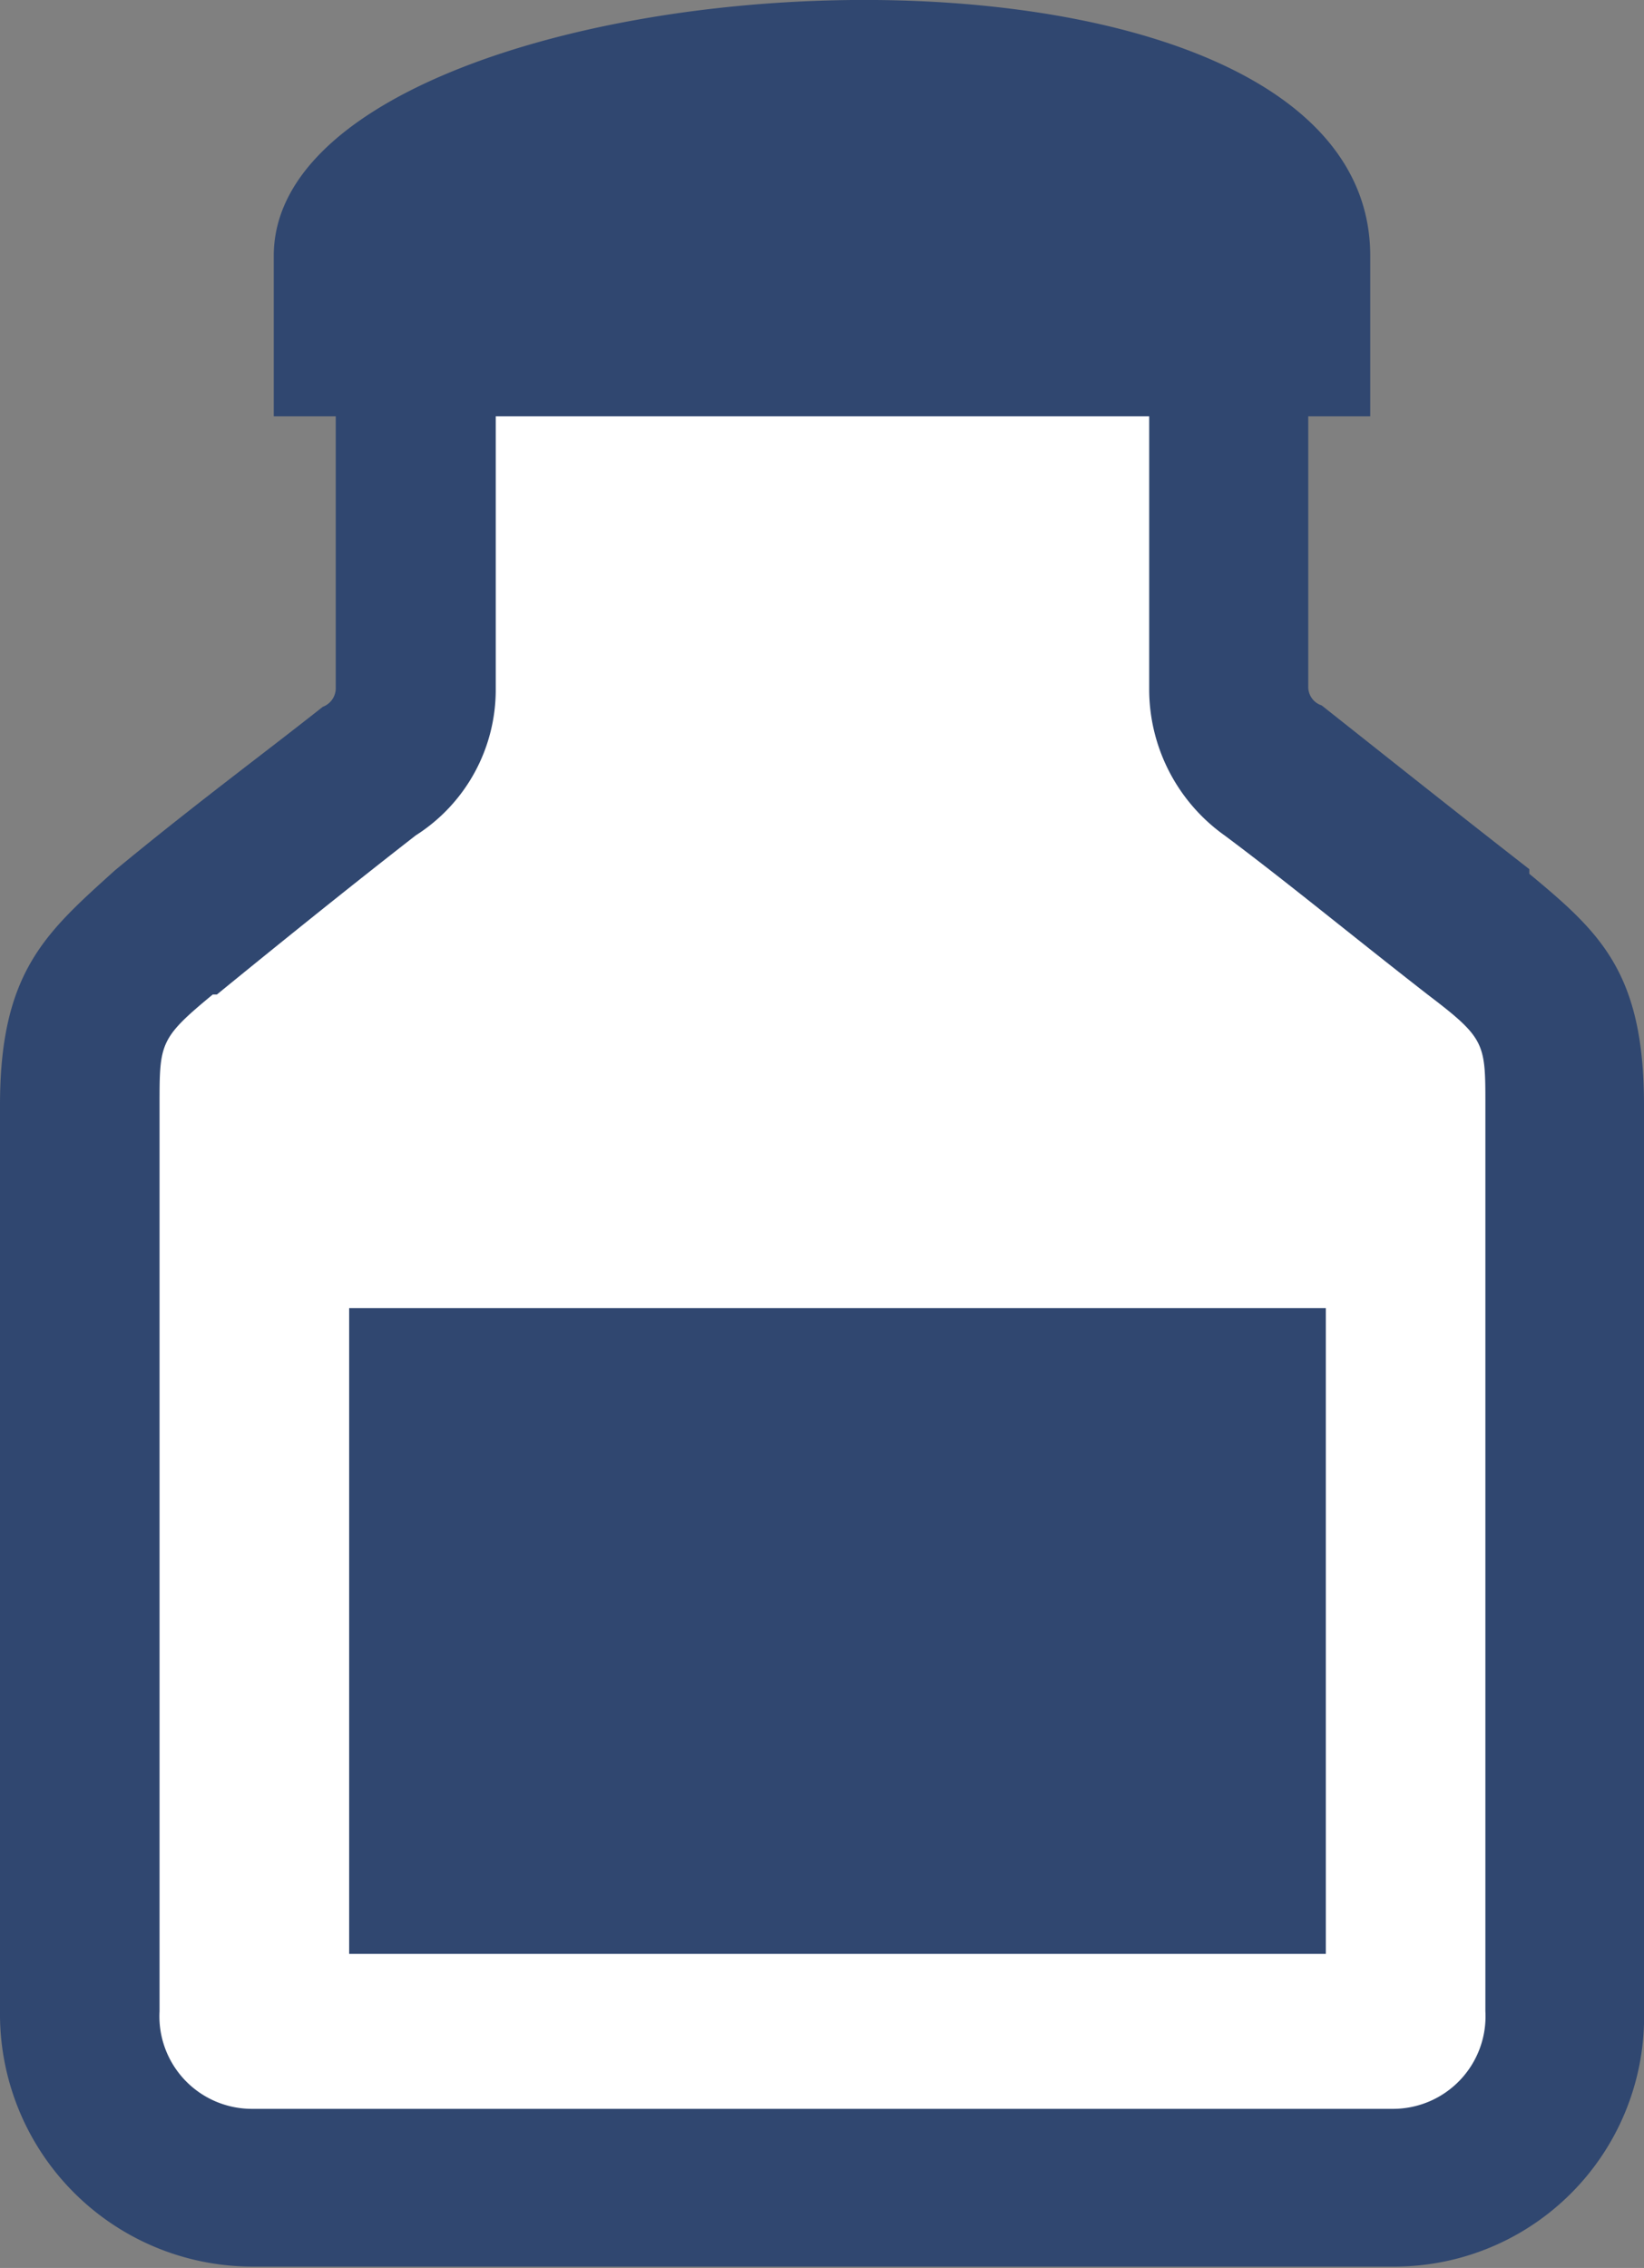
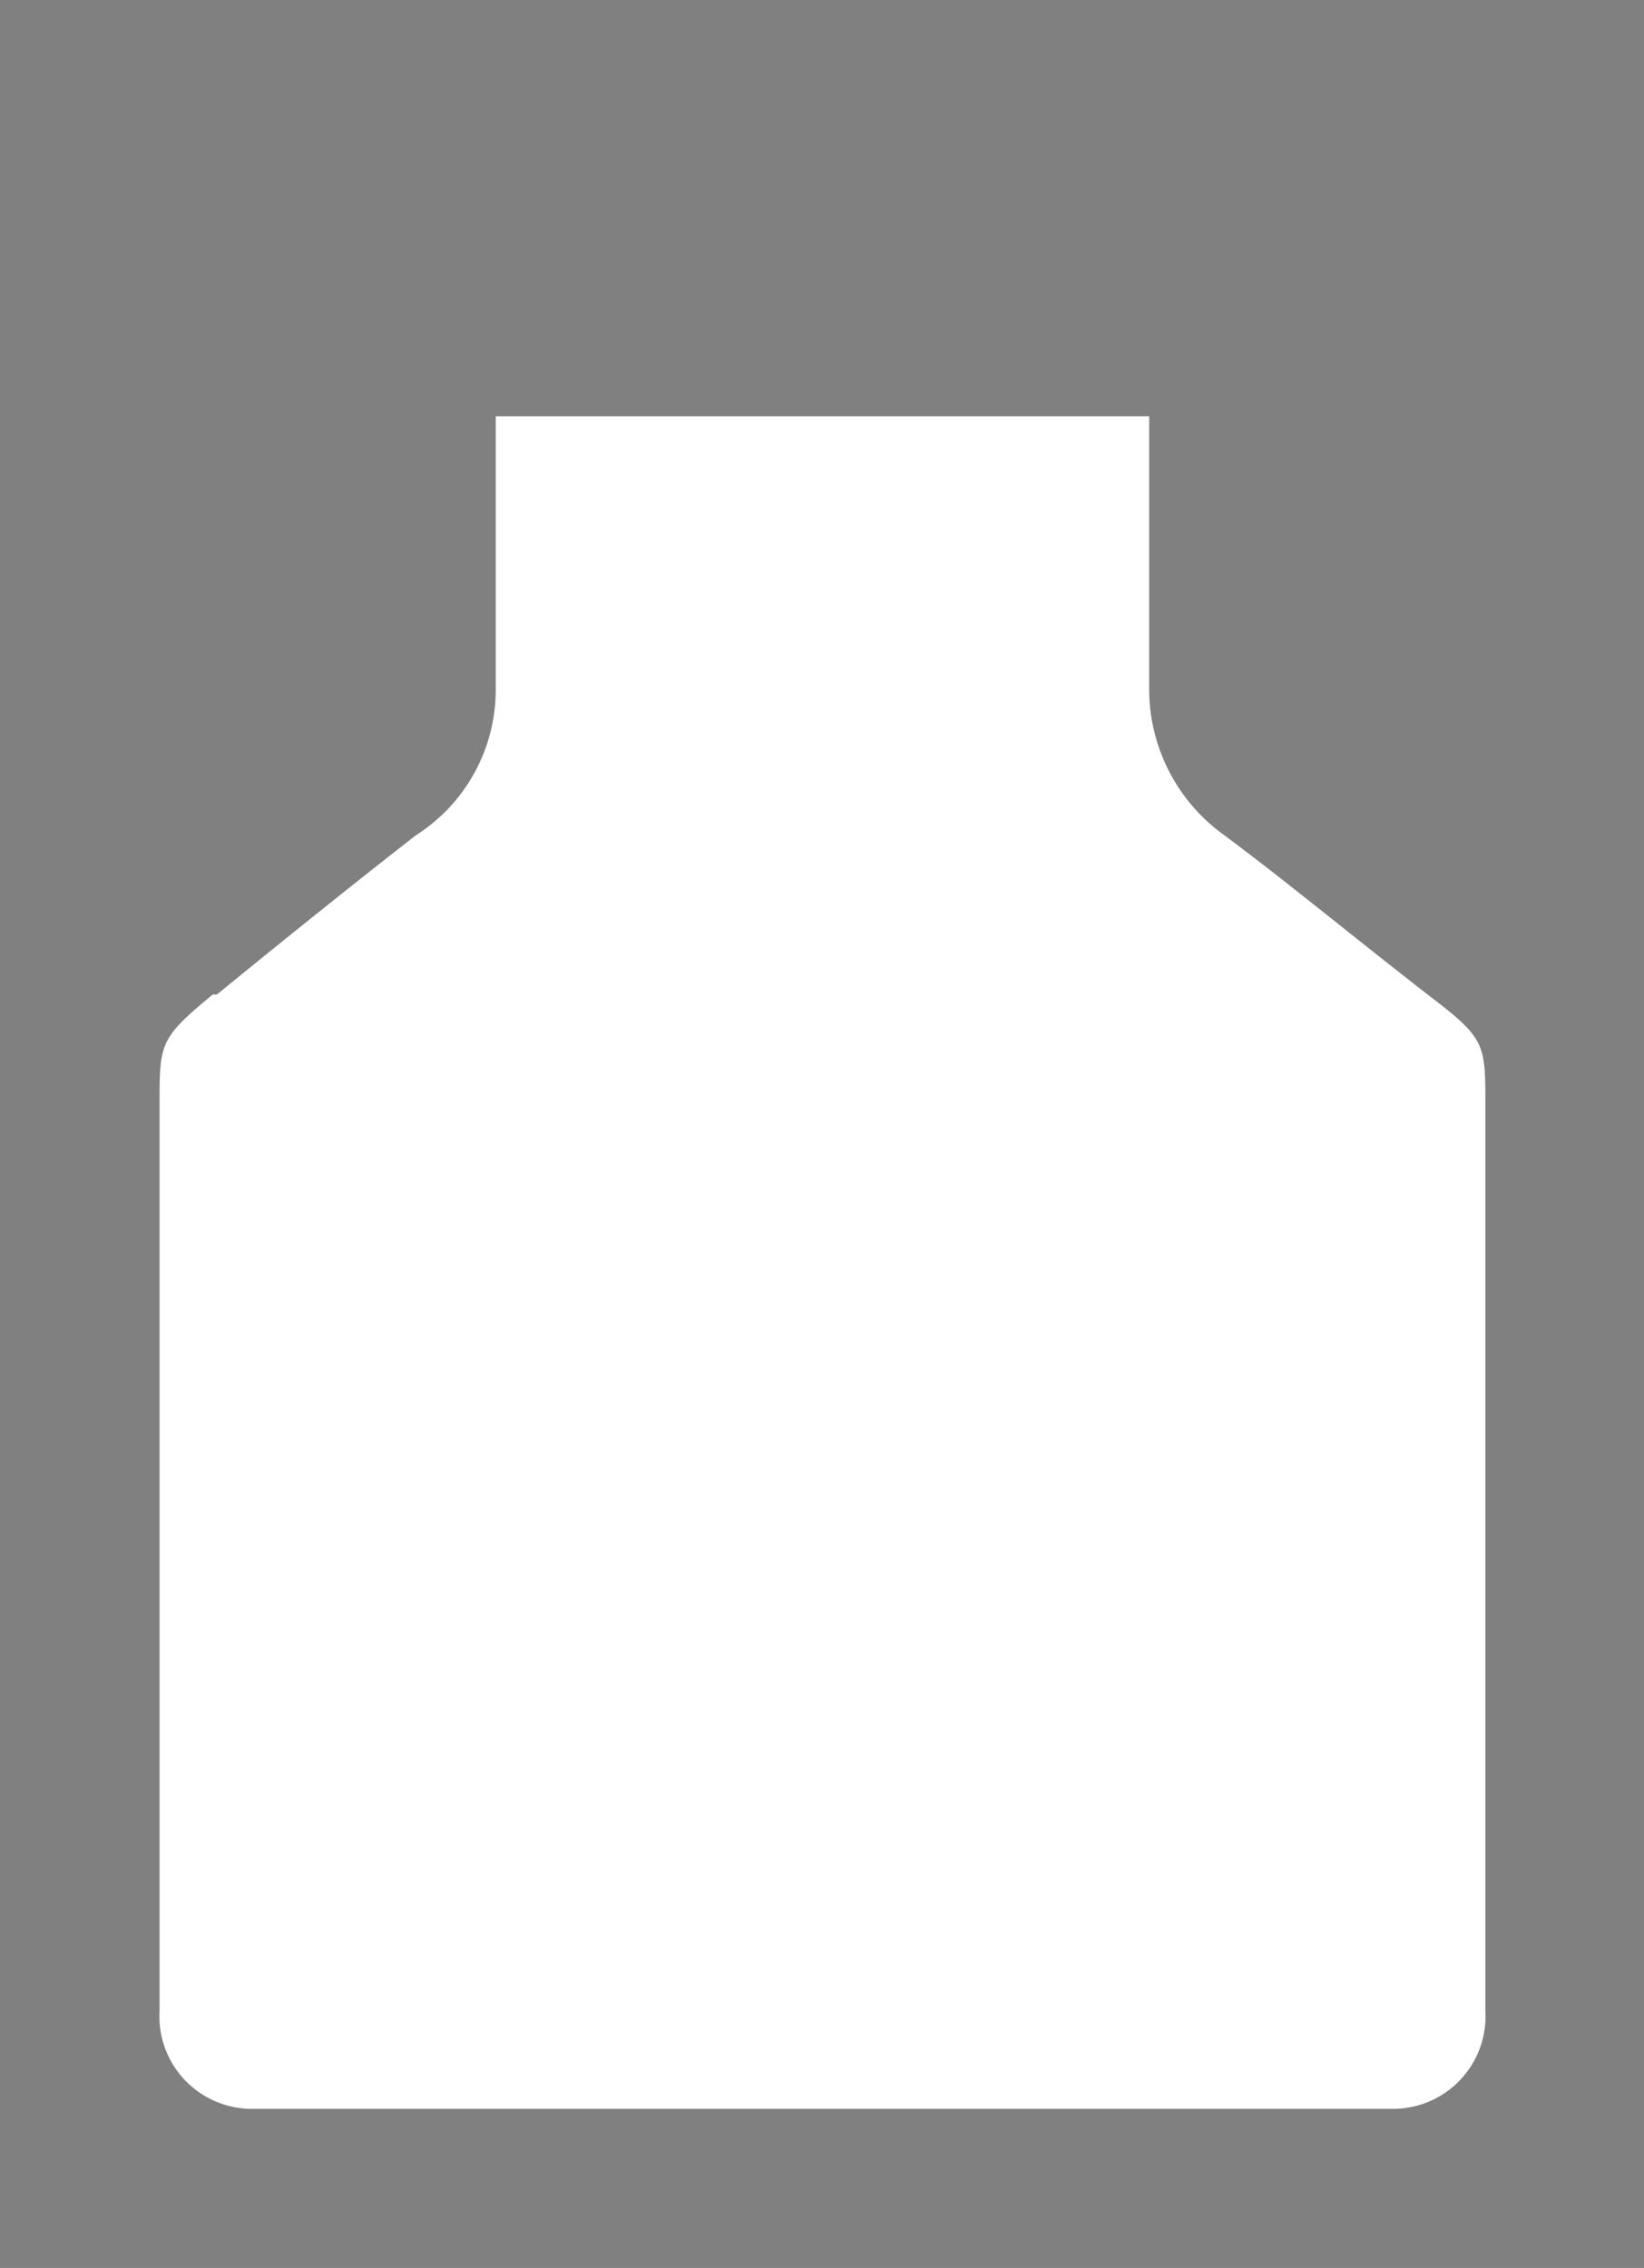
<svg xmlns="http://www.w3.org/2000/svg" viewBox="0 0 35.55 49.03">
  <rect x="0" y="0" width="35.55" height="49.03" fill="#808080" stroke="none" />
  <defs>
    <style>.cls-1{fill:#304770;}.cls-1,.cls-2{fill-rule:evenodd;}.cls-2{fill:#ffffff;}.cls-3{fill:#304770;}</style>
  </defs>
  <title>whiteРесурс 14</title>
  <g id="Слой_2" data-name="Слой 2">
    <g id="_26" data-name="26">
-       <path class="cls-1" d="M35.55,23.89c0-2.87-.95-3.73-2.48-5v-.1c-1.72-1.34-3.15-2.48-4.49-3.54a.42.42,0,0,1-.29-.38V9h1.34V5.53h0c0-8.12-23.71-6.59-23.71,0h0V9H7.26V14.9a.43.43,0,0,1-.28.38c-1.34,1.06-2.77,2.11-4.5,3.54h0C1,20.16,0,21,0,23.89V43.48A5.46,5.46,0,0,0,5.45,49H30.11a5.4,5.4,0,0,0,5.44-5.55V23.89Z" />
      <path class="cls-2" d="M30.11,45.59H5.45a2,2,0,0,1-2-2.11V23.89c0-1.34,0-1.44,1.15-2.39h.09q2.45-2,4.3-3.44a3.73,3.73,0,0,0,1.73-3.16V9H24.85V14.9a3.88,3.88,0,0,0,1.63,3.16c1.34,1,2.67,2.1,4.39,3.44h0c1.25.95,1.25,1.05,1.25,2.39V43.48a2,2,0,0,1-2,2.11Z" />
-       <rect class="cls-3" x="7.55" y="28.28" width="21.12" height="13.96" />
    </g>
  </g>
</svg>